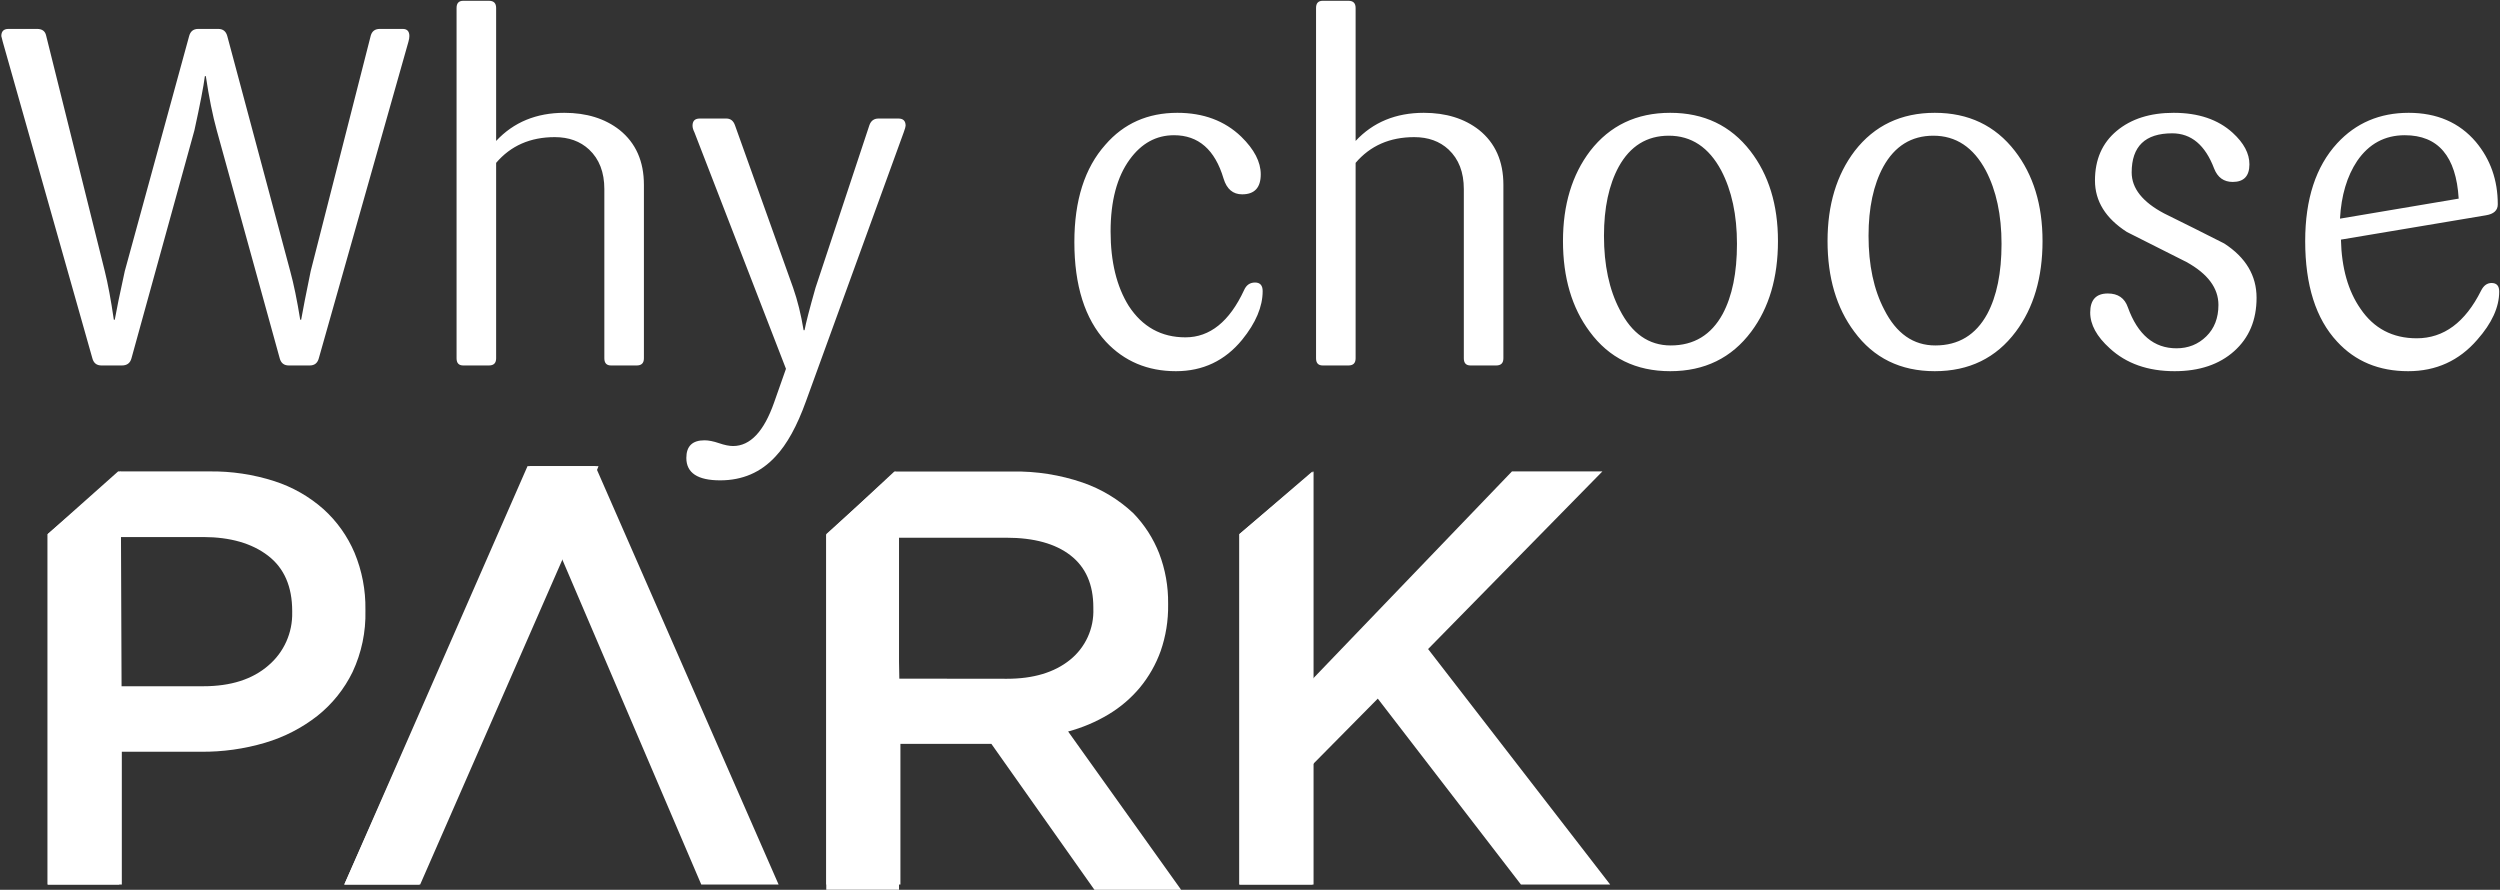
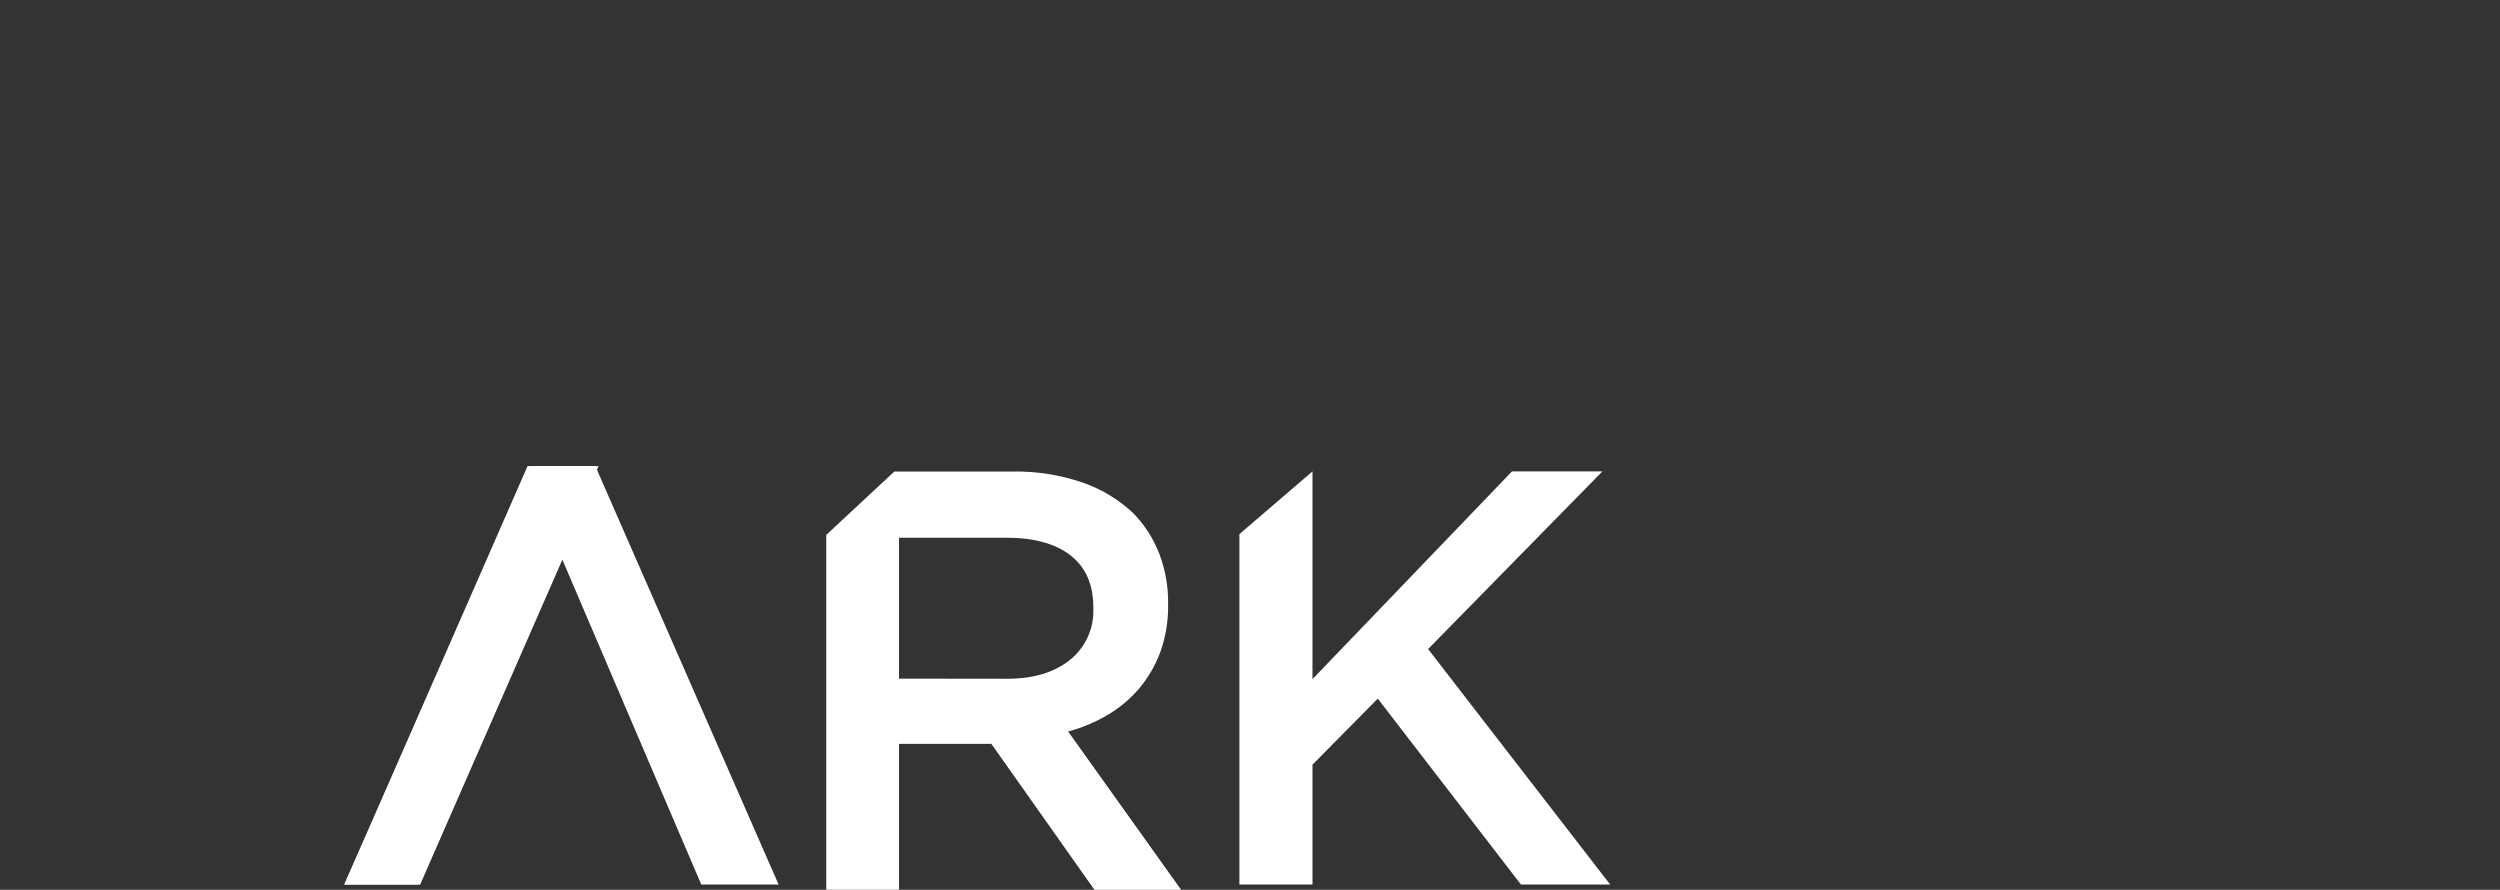
<svg xmlns="http://www.w3.org/2000/svg" width="472px" height="168px" viewBox="0 0 472 168" version="1.1">
  <rect x="0" y="0" width="472" height="168" fill="#333333" stroke="none" />
  <title>Group</title>
  <desc>Created with Sketch.</desc>
  <defs />
  <g id="Page-1" stroke="none" stroke-width="1" fill="none" fill-rule="evenodd">
    <g id="updated-home-page" transform="translate(-210, -2519)" fill="#FFFFFF">
      <g id="Group" transform="translate(210, 2519)">
-         <path d="M77.29,6.81 C77.29,7.11 77.23,7.47 77.11,7.89 L60.19,67.65 C59.95,68.55 59.38,69 58.48,69 L54.52,69 C53.62,69 53.05,68.55 52.81,67.65 L40.93,24.63 C40.15,21.81 39.46,18.39 38.86,14.37 L38.68,14.37 C38.44,16.29 37.78,19.71 36.7,24.63 L24.82,67.65 C24.58,68.55 23.98,69 23.02,69 L19.15,69 C18.25,69 17.68,68.55 17.44,67.65 L0.52,7.89 C0.34,7.23 0.25,6.87 0.25,6.81 C0.25,5.91 0.7,5.46 1.6,5.46 L7,5.46 C7.96,5.46 8.53,5.88 8.71,6.72 L19.78,51.18 C20.38,53.58 20.95,56.64 21.49,60.36 L21.67,60.36 C21.97,58.62 22.6,55.56 23.56,51.18 L35.71,6.81 C35.95,5.91 36.52,5.46 37.42,5.46 L41.2,5.46 C42.1,5.46 42.67,5.91 42.91,6.81 L54.79,51.18 C55.45,53.58 56.08,56.64 56.68,60.36 L56.86,60.36 C57.16,58.62 57.76,55.56 58.66,51.18 L70,6.72 C70.24,5.88 70.81,5.46 71.71,5.46 L76.03,5.46 C76.87,5.46 77.29,5.91 77.29,6.81 Z M121.57,67.65 C121.57,68.55 121.12,69 120.22,69 L115.36,69 C114.52,69 114.1,68.55 114.1,67.65 L114.1,35.7 C114.1,32.52 113.14,30.03 111.22,28.23 C109.54,26.67 107.38,25.89 104.74,25.89 C100.12,25.89 96.43,27.51 93.67,30.75 L93.67,67.65 C93.67,68.55 93.22,69 92.32,69 L87.46,69 C86.62,69 86.2,68.55 86.2,67.65 L86.2,1.5 C86.2,0.6 86.62,0.15 87.46,0.15 L92.32,0.15 C93.22,0.15 93.67,0.6 93.67,1.5 L93.67,26.61 C96.97,23.07 101.26,21.3 106.54,21.3 C110.74,21.3 114.22,22.38 116.98,24.54 C120.04,27 121.57,30.45 121.57,34.89 L121.57,67.65 Z M170.98,23.73 C170.98,23.91 170.86,24.33 170.62,24.99 L152.17,75.75 C150.49,80.43 148.57,83.91 146.41,86.19 C143.65,89.19 140.17,90.69 135.97,90.69 C131.71,90.69 129.58,89.28 129.58,86.46 C129.58,84.24 130.72,83.13 133,83.13 C133.78,83.13 134.695,83.31 135.745,83.67 C136.795,84.03 137.68,84.21 138.4,84.21 C141.64,84.21 144.22,81.48 146.14,76.02 L148.39,69.63 L131.11,24.99 C130.87,24.51 130.75,24.09 130.75,23.73 C130.75,22.83 131.2,22.38 132.1,22.38 L137.14,22.38 C137.92,22.38 138.46,22.8 138.76,23.64 L149.74,54.33 C150.58,56.73 151.24,59.4 151.72,62.34 L151.9,62.34 C152.14,61.02 152.83,58.35 153.97,54.33 L164.14,23.64 C164.44,22.8 165.01,22.38 165.85,22.38 L169.63,22.38 C170.53,22.38 170.98,22.83 170.98,23.73 Z M238.39,54.96 C238.39,57.9 237.1,60.96 234.52,64.14 C231.28,68.1 227.11,70.08 222.01,70.08 C216.67,70.08 212.26,68.22 208.78,64.5 C204.82,60.18 202.84,53.91 202.84,45.69 C202.84,37.83 204.79,31.71 208.69,27.33 C212.17,23.31 216.7,21.3 222.28,21.3 C227.2,21.3 231.22,22.8 234.34,25.8 C236.8,28.2 238.03,30.57 238.03,32.91 C238.03,35.43 236.86,36.69 234.52,36.69 C232.78,36.69 231.61,35.7 231.01,33.72 C229.39,28.26 226.27,25.53 221.65,25.53 C218.29,25.53 215.5,27.06 213.28,30.12 C210.88,33.42 209.68,37.95 209.68,43.71 C209.68,49.41 210.82,54.09 213.1,57.75 C215.68,61.71 219.25,63.69 223.81,63.69 C228.43,63.69 232.12,60.72 234.88,54.78 C235.3,53.82 235.99,53.34 236.95,53.34 C237.91,53.34 238.39,53.88 238.39,54.96 Z M283.84,67.65 C283.84,68.55 283.39,69 282.49,69 L277.63,69 C276.79,69 276.37,68.55 276.37,67.65 L276.37,35.7 C276.37,32.52 275.41,30.03 273.49,28.23 C271.81,26.67 269.65,25.89 267.01,25.89 C262.39,25.89 258.7,27.51 255.94,30.75 L255.94,67.65 C255.94,68.55 255.49,69 254.59,69 L249.73,69 C248.89,69 248.47,68.55 248.47,67.65 L248.47,1.5 C248.47,0.6 248.89,0.15 249.73,0.15 L254.59,0.15 C255.49,0.15 255.94,0.6 255.94,1.5 L255.94,26.61 C259.24,23.07 263.53,21.3 268.81,21.3 C273.01,21.3 276.49,22.38 279.25,24.54 C282.31,27 283.84,30.45 283.84,34.89 L283.84,67.65 Z M335.68,45.51 C335.68,52.41 334,58.11 330.64,62.61 C326.92,67.59 321.82,70.08 315.34,70.08 C308.86,70.08 303.79,67.59 300.13,62.61 C296.77,58.11 295.09,52.41 295.09,45.51 C295.09,38.67 296.8,33 300.22,28.5 C303.94,23.7 308.98,21.3 315.34,21.3 C321.7,21.3 326.74,23.7 330.46,28.5 C333.94,33 335.68,38.67 335.68,45.51 Z M327.94,46.05 C327.94,40.59 326.95,35.97 324.97,32.19 C322.63,27.81 319.33,25.62 315.07,25.62 C310.93,25.62 307.78,27.57 305.62,31.47 C303.76,34.89 302.83,39.24 302.83,44.52 C302.83,50.04 303.82,54.69 305.8,58.47 C308.08,62.97 311.29,65.22 315.43,65.22 C319.81,65.22 323.08,63.24 325.24,59.28 C327.04,55.92 327.94,51.51 327.94,46.05 Z M385.63,45.51 C385.63,52.41 383.95,58.11 380.59,62.61 C376.87,67.59 371.77,70.08 365.29,70.08 C358.81,70.08 353.74,67.59 350.08,62.61 C346.72,58.11 345.04,52.41 345.04,45.51 C345.04,38.67 346.75,33 350.17,28.5 C353.89,23.7 358.93,21.3 365.29,21.3 C371.65,21.3 376.69,23.7 380.41,28.5 C383.89,33 385.63,38.67 385.63,45.51 Z M377.89,46.05 C377.89,40.59 376.9,35.97 374.92,32.19 C372.58,27.81 369.28,25.62 365.02,25.62 C360.88,25.62 357.73,27.57 355.57,31.47 C353.71,34.89 352.78,39.24 352.78,44.52 C352.78,50.04 353.77,54.69 355.75,58.47 C358.03,62.97 361.24,65.22 365.38,65.22 C369.76,65.22 373.03,63.24 375.19,59.28 C376.99,55.92 377.89,51.51 377.89,46.05 Z M426.04,56.22 C426.04,60.42 424.63,63.78 421.81,66.3 C418.99,68.82 415.24,70.08 410.56,70.08 C405.52,70.08 401.44,68.64 398.32,65.76 C395.86,63.54 394.63,61.29 394.63,59.01 C394.63,56.61 395.74,55.41 397.96,55.41 C399.88,55.41 401.14,56.28 401.74,58.02 C403.6,63.18 406.66,65.76 410.92,65.76 C413.14,65.76 415.015,65.01 416.545,63.51 C418.075,62.01 418.84,60.03 418.84,57.57 C418.84,54.39 416.83,51.69 412.81,49.47 C409.09,47.61 405.34,45.72 401.56,43.8 C397.54,41.22 395.53,37.98 395.53,34.08 C395.53,30.12 396.895,27 399.625,24.72 C402.355,22.44 405.94,21.3 410.38,21.3 C415.06,21.3 418.78,22.56 421.54,25.08 C423.64,27 424.69,28.98 424.69,31.02 C424.69,33.24 423.64,34.35 421.54,34.35 C419.86,34.35 418.69,33.51 418.03,31.83 C416.35,27.39 413.71,25.17 410.11,25.17 C405.01,25.17 402.46,27.63 402.46,32.55 C402.46,35.55 404.5,38.13 408.58,40.29 C412.36,42.15 416.14,44.04 419.92,45.96 C424,48.6 426.04,52.02 426.04,56.22 Z M471.85,55.05 C471.85,57.99 470.47,61.02 467.71,64.14 C464.29,68.1 459.94,70.08 454.66,70.08 C449.14,70.08 444.67,68.22 441.25,64.5 C437.23,60.18 435.22,53.85 435.22,45.51 C435.22,37.59 437.23,31.44 441.25,27.06 C444.79,23.22 449.29,21.3 454.75,21.3 C460.09,21.3 464.32,23.13 467.44,26.79 C470.2,30.09 471.58,34.02 471.58,38.58 C471.58,39.72 470.83,40.41 469.33,40.65 L441.97,45.24 C442.09,50.58 443.32,54.93 445.66,58.29 C448.18,62.01 451.72,63.87 456.28,63.87 C461.38,63.87 465.43,60.87 468.43,54.87 C468.91,53.91 469.57,53.43 470.41,53.43 C471.37,53.43 471.85,53.97 471.85,55.05 Z M464.2,37.5 C463.72,29.52 460.33,25.53 454.03,25.53 C450.25,25.53 447.25,27.15 445.03,30.39 C443.11,33.27 442.03,36.9 441.79,41.28 L464.2,37.5 Z" id="Why-choose" />
        <g id="Page-1-Copy" transform="translate(9, 88)">
-           <path d="M13.303,1.003 L30.545,1.003 C34.695,0.949 38.826,1.567 42.781,2.835 C46.21,3.935 49.375,5.738 52.077,8.129 C54.606,10.414 56.608,13.229 57.942,16.375 C59.346,19.762 60.043,23.402 59.992,27.072 L59.992,27.296 C60.092,31.287 59.264,35.246 57.574,38.858 C55.999,42.095 53.722,44.935 50.911,47.166 C47.964,49.464 44.616,51.183 41.039,52.236 C37.106,53.4 33.024,53.97 28.925,53.929 L13.503,53.929 L13.503,79 L0,79 L0,12.843 L13.303,1.003 Z M29.386,41.563 C34.57,41.563 38.664,40.257 41.668,37.644 C44.605,35.157 46.261,31.46 46.167,27.597 L46.167,27.373 C46.167,22.736 44.647,19.25 41.607,16.916 C38.567,14.582 34.495,13.408 29.393,13.392 L13.503,13.392 L13.503,41.563 L29.386,41.563 Z" id="Fill-1" />
          <polygon id="Fill-3" points="90.6 0 103.4 0 138 79 123.4 79 96.918 17.067 70.148 79 56 79" />
          <path d="M159.835,1.023 L182.184,1.023 C186.675,0.948 191.144,1.652 195.394,3.105 C198.971,4.339 202.244,6.322 204.995,8.92 C207.096,11.094 208.747,13.663 209.85,16.479 C211.008,19.503 211.582,22.719 211.541,25.956 L211.541,26.183 C211.583,29.157 211.107,32.115 210.132,34.924 C209.233,37.428 207.908,39.758 206.216,41.811 C204.536,43.822 202.53,45.536 200.281,46.882 C197.904,48.308 195.339,49.393 192.661,50.106 L214,80 L197.634,80 L178.174,52.446 L160.735,52.446 L160.735,79.977 L147,79.977 L147,12.989 L159.874,1 L159.835,1.023 Z M181.119,40.152 C186.099,40.152 190.064,38.962 193.014,36.583 C195.937,34.235 197.572,30.64 197.422,26.895 L197.422,26.668 C197.422,22.359 195.989,19.091 193.123,16.863 C190.257,14.635 186.216,13.521 181.001,13.521 L160.735,13.521 L160.735,40.128 L181.119,40.152 Z" id="Fill-5" />
          <polygon id="Fill-7" points="238.797 1 238.797 40.22 276.46 1 293.534 1 260.624 34.54 295 79 278.154 79 251.126 43.898 238.797 56.371 238.797 79 225 79 225 12.839" />
-           <polygon id="Fill-9" points="13.793 1 14 53.929 14 79 0 79 0 12.839" />
          <polygon id="Fill-11" points="91.037 0 104 0 97.436 17.067 70.327 79 56 79" />
-           <polygon id="Fill-13" points="160.085 1 161 51.804 161 79 147 79 147 12.839" />
-           <polygon id="Fill-15" points="239 1 239 79 225 79 225 12.839" />
        </g>
      </g>
    </g>
  </g>
</svg>